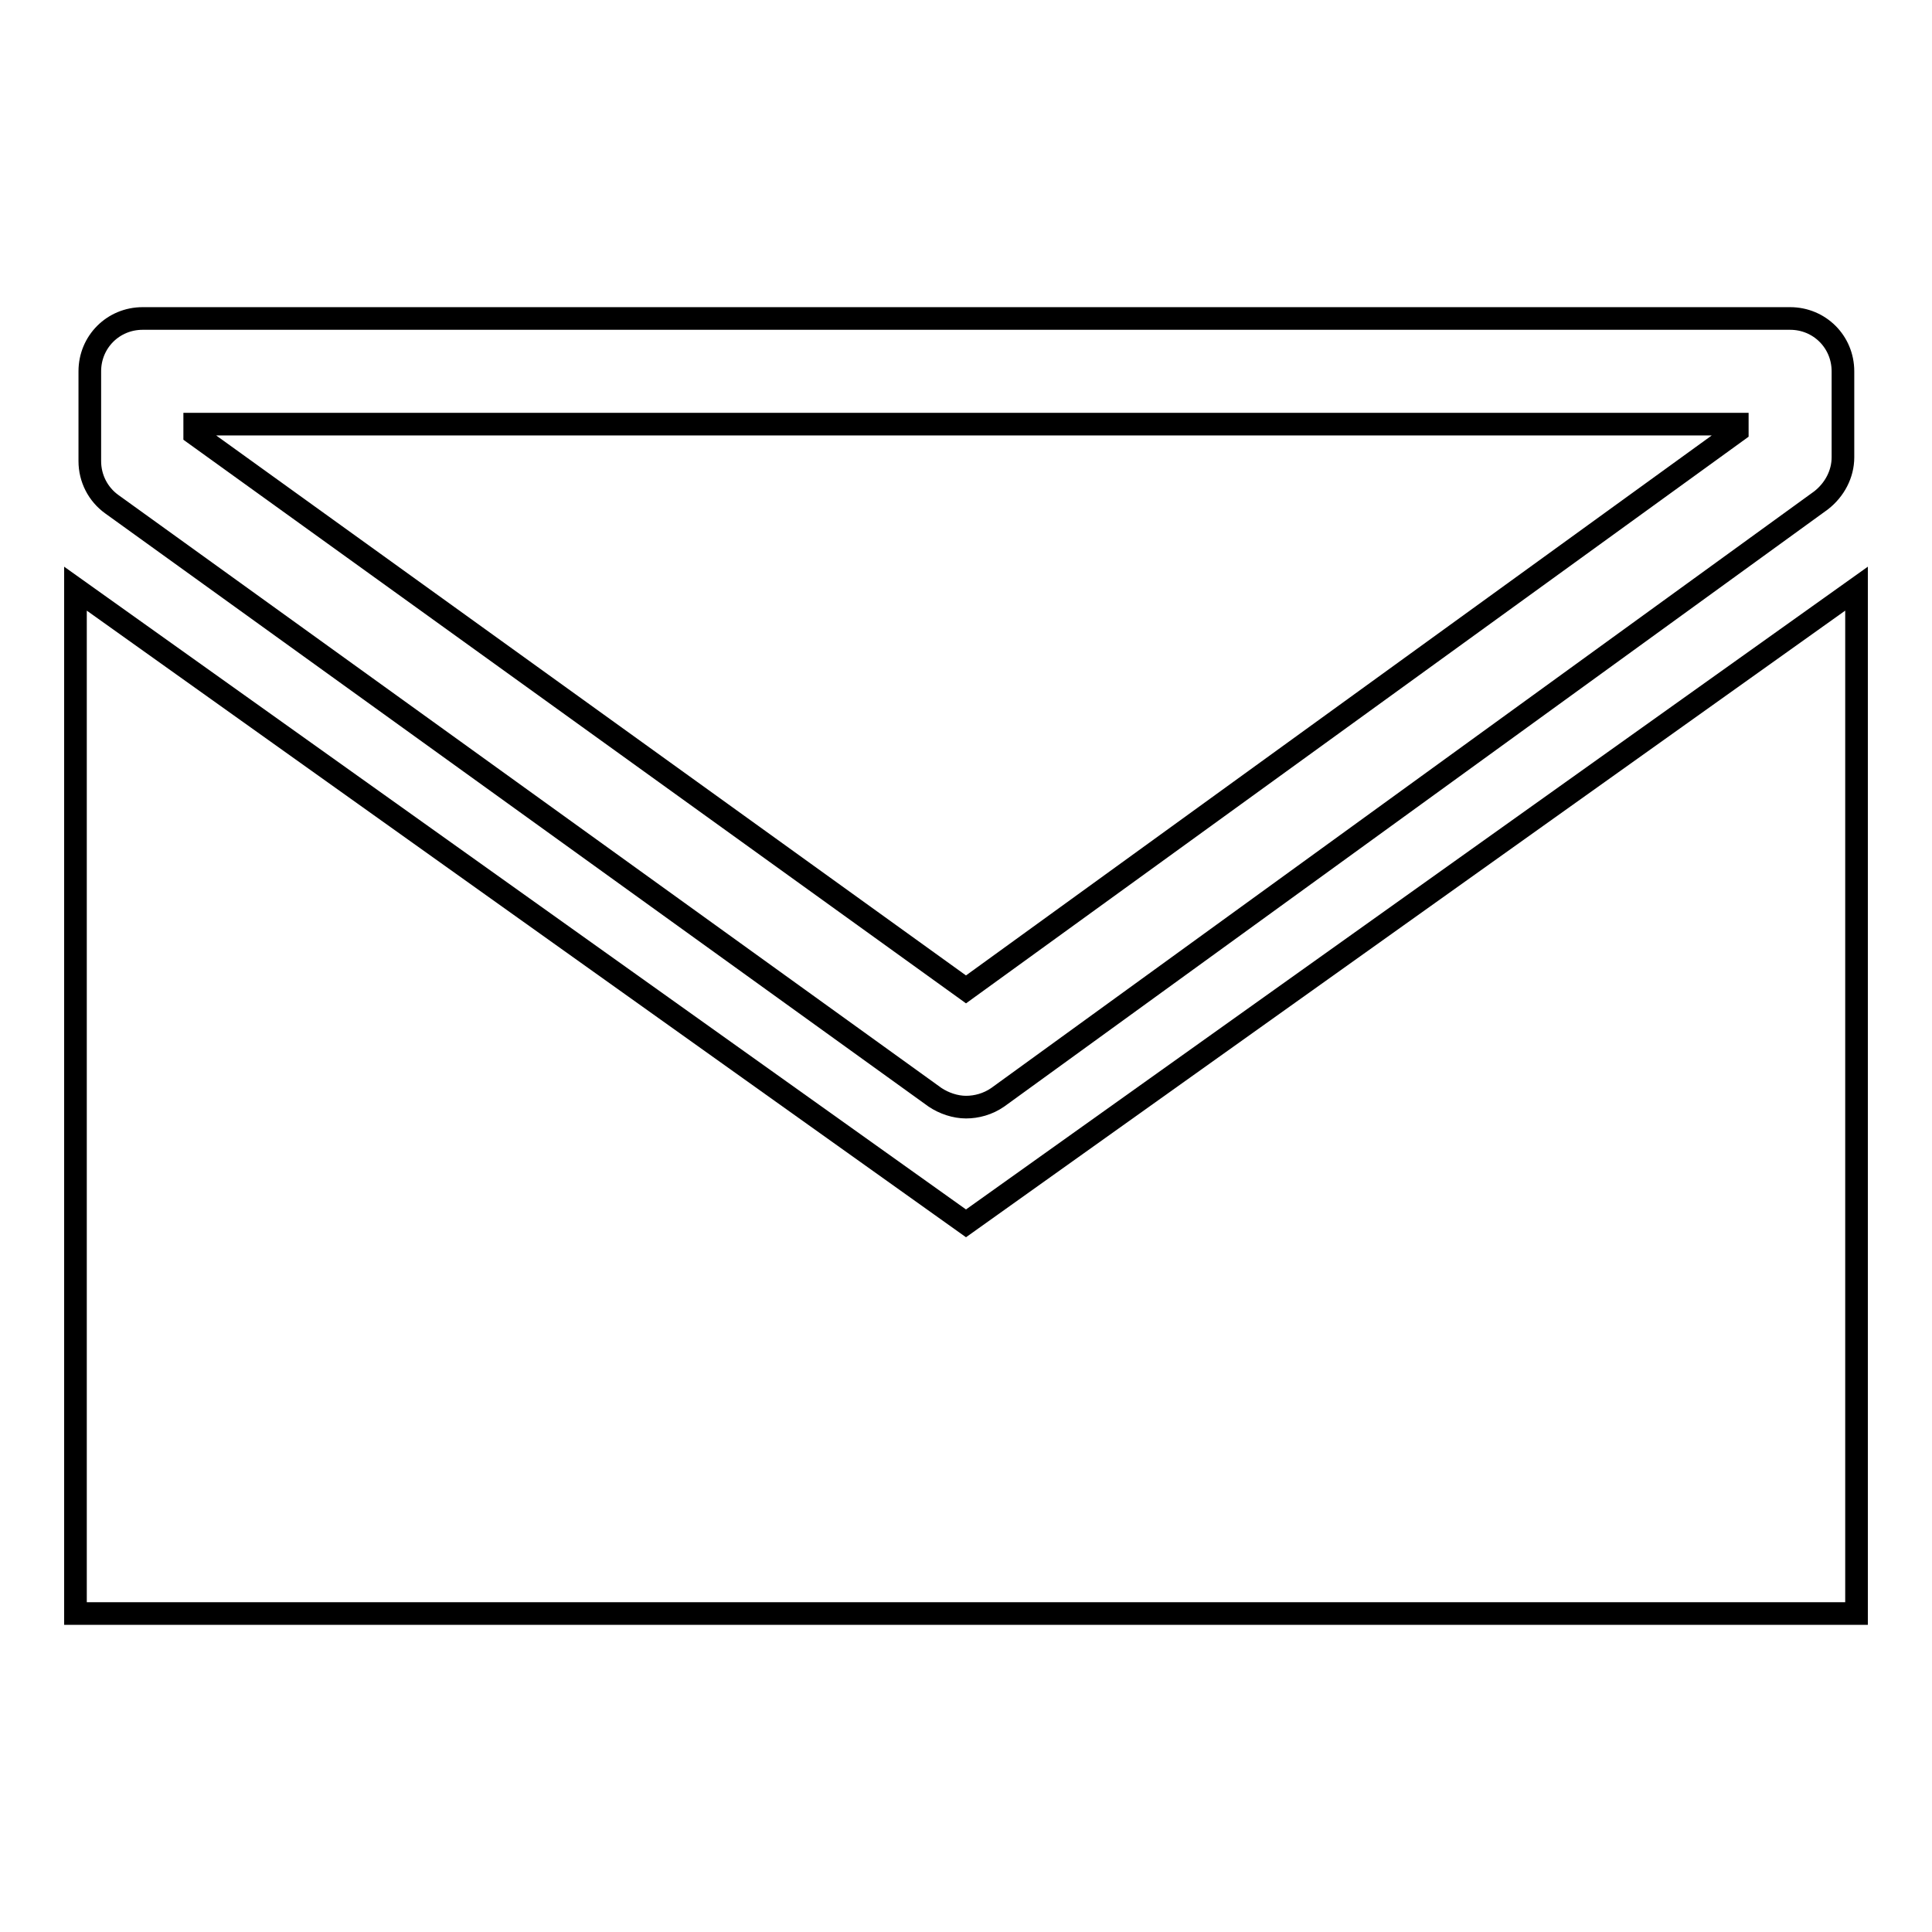
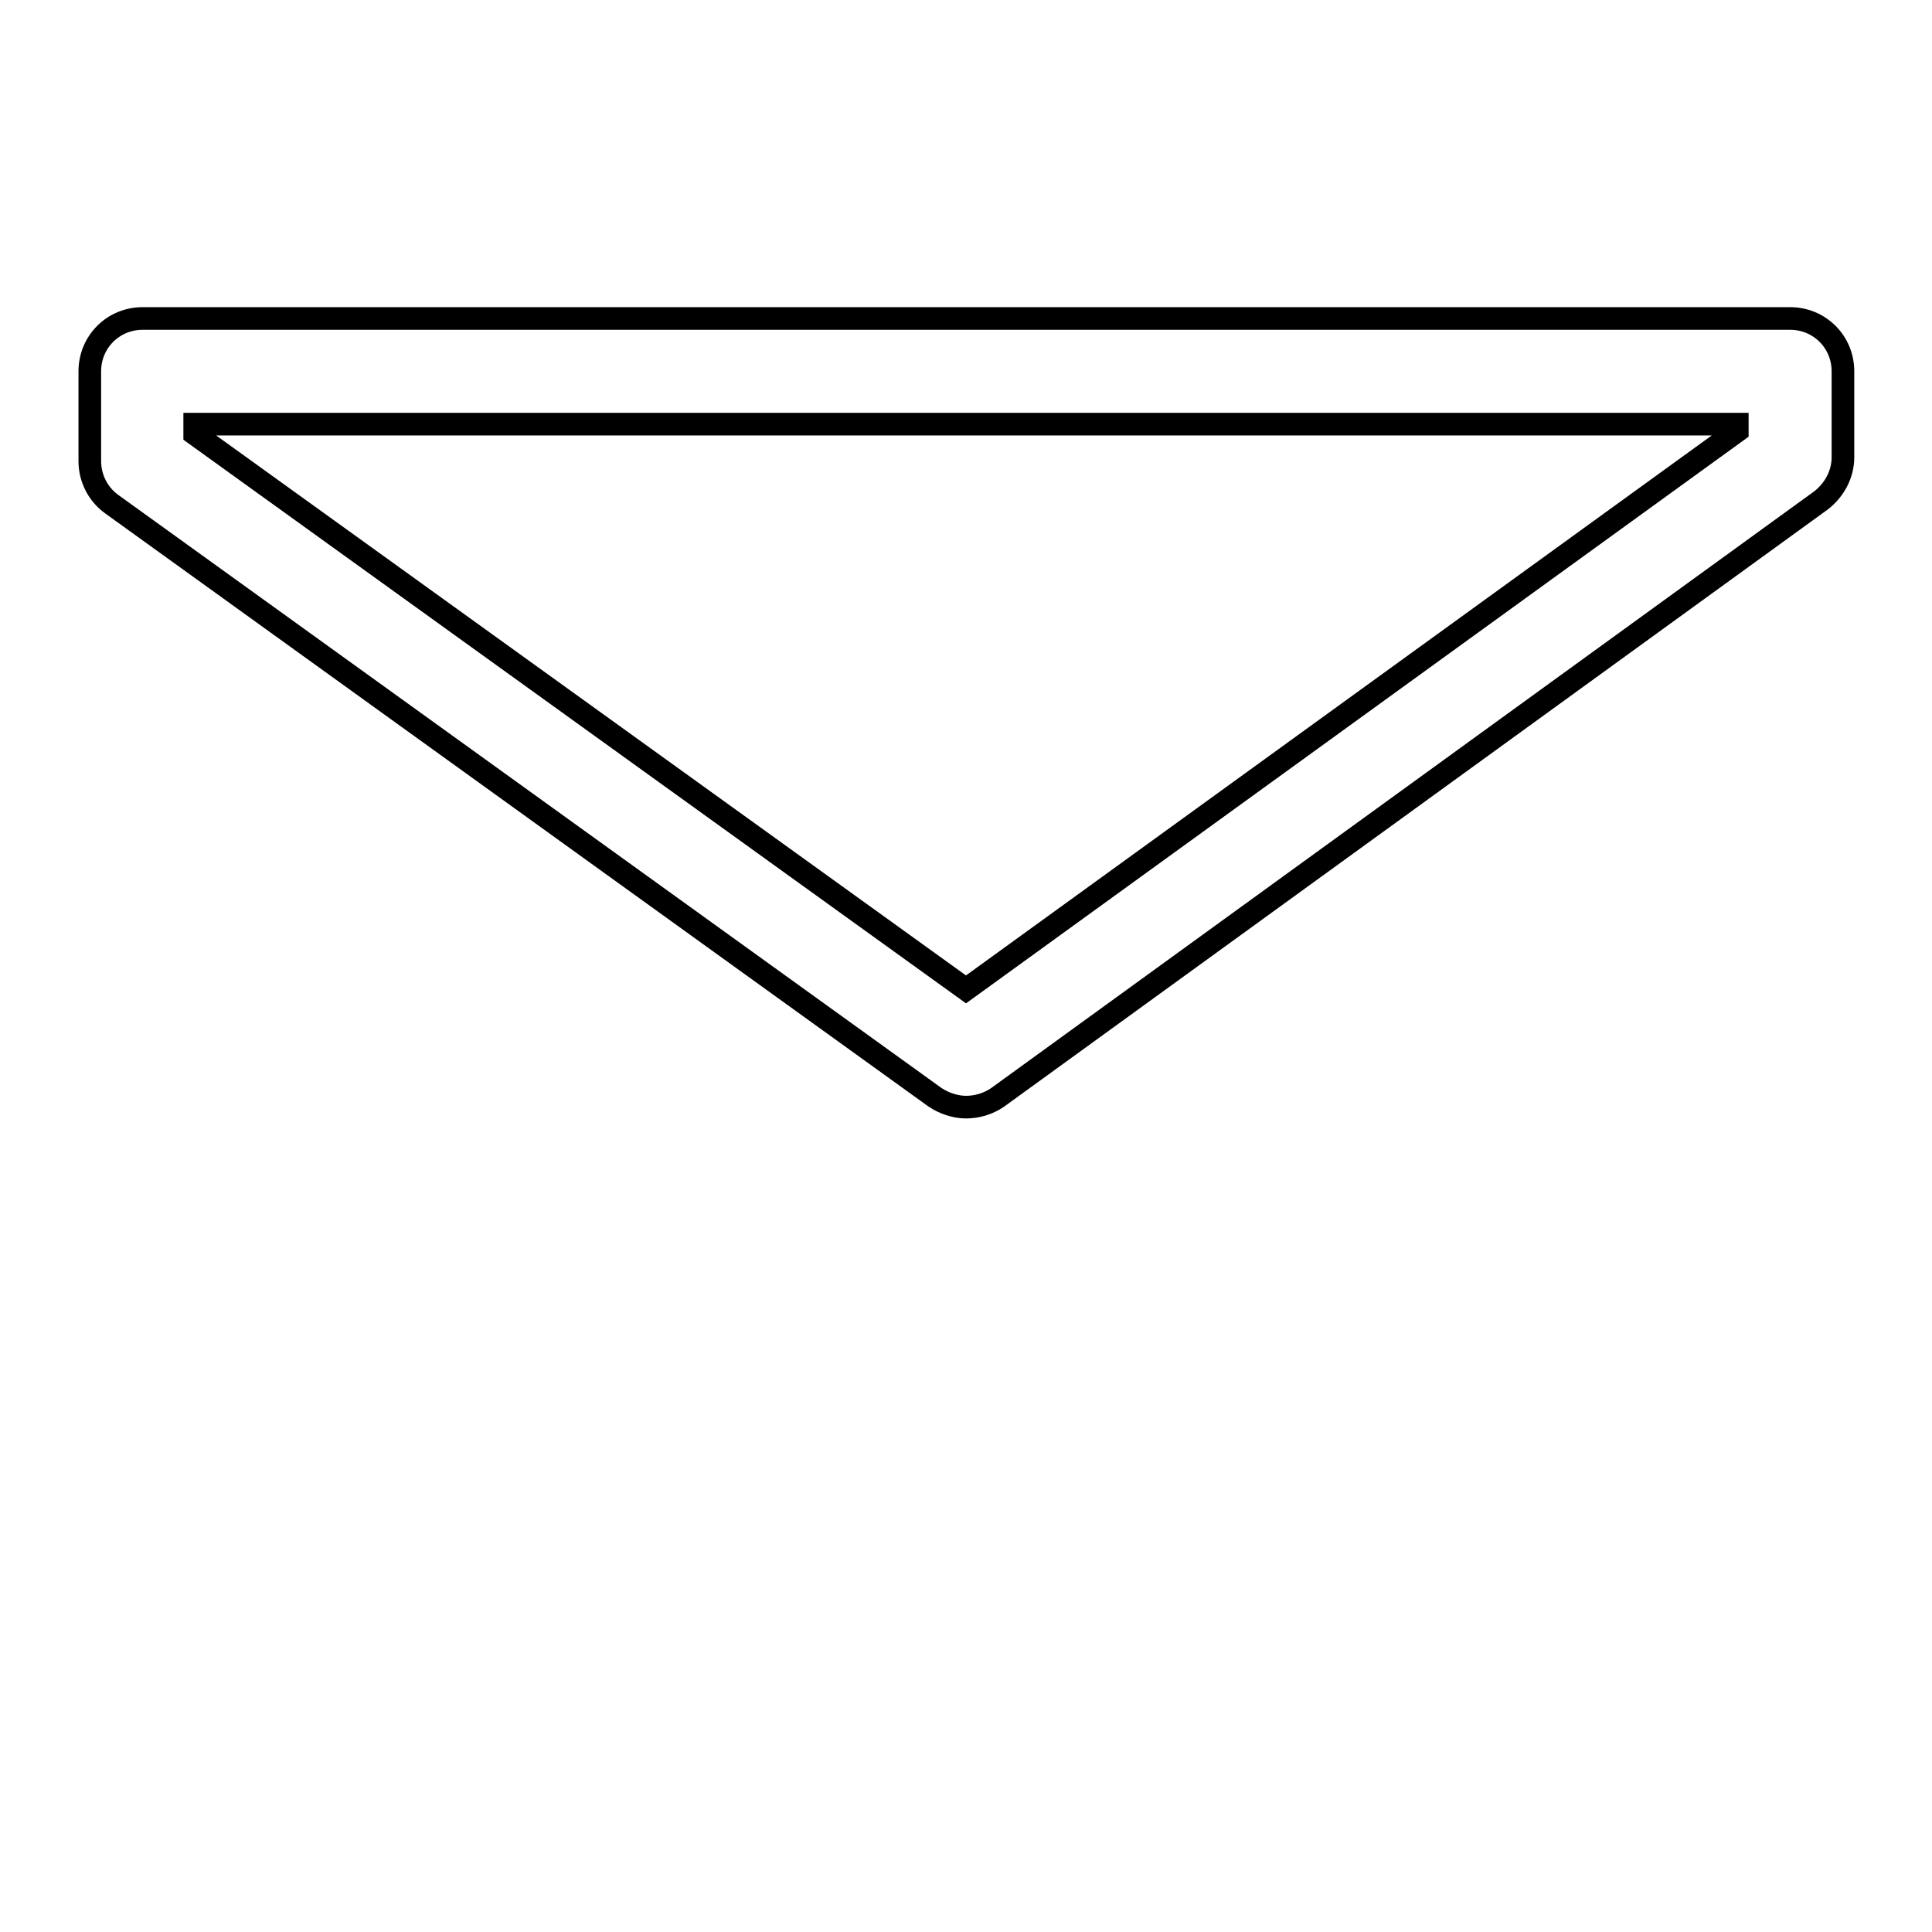
<svg xmlns="http://www.w3.org/2000/svg" version="1.1" x="0px" y="0px" viewBox="0 0 256 256" enable-background="new 0 0 256 256" xml:space="preserve">
  <g>
    <g>
      <g>
        <g>
          <g>
            <g>
-               <path stroke-width="3" fill-opacity="0" stroke="#000000" d="M10 78L10 213.8 246 213.8 246 78 128 162.1 z" />
-             </g>
+               </g>
          </g>
          <g>
            <g>
-               <path stroke-width="3" fill-opacity="0" stroke="#000000" d="M128,146.7c-1.4,0-2.9-0.5-4.1-1.3L14.8,66.8c-1.8-1.3-2.9-3.4-2.9-5.7V49.2c0-3.9,3.1-7,7-7h218.3c3.9,0,7,3.1,7,7v11.4c0,2.2-1.1,4.3-2.9,5.7l-109.1,79.1C130.9,146.3,129.4,146.7,128,146.7z M25.8,57.5L128,131.1l102.2-74v-0.9H25.8V57.5z" />
+               <path stroke-width="3" fill-opacity="0" stroke="#000000" d="M128,146.7c-1.4,0-2.9-0.5-4.1-1.3L14.8,66.8c-1.8-1.3-2.9-3.4-2.9-5.7V49.2c0-3.9,3.1-7,7-7h218.3c3.9,0,7,3.1,7,7v11.4c0,2.2-1.1,4.3-2.9,5.7l-109.1,79.1C130.9,146.3,129.4,146.7,128,146.7M25.8,57.5L128,131.1l102.2-74v-0.9H25.8V57.5z" />
            </g>
          </g>
        </g>
      </g>
      <g />
      <g />
      <g />
      <g />
      <g />
      <g />
      <g />
      <g />
      <g />
      <g />
      <g />
      <g />
      <g />
      <g />
      <g />
    </g>
  </g>
</svg>